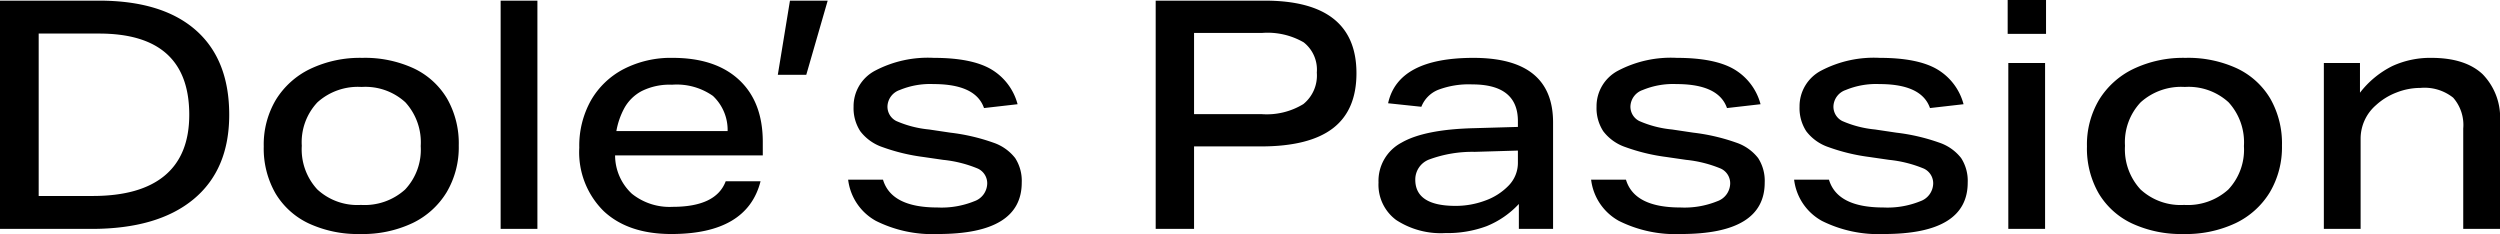
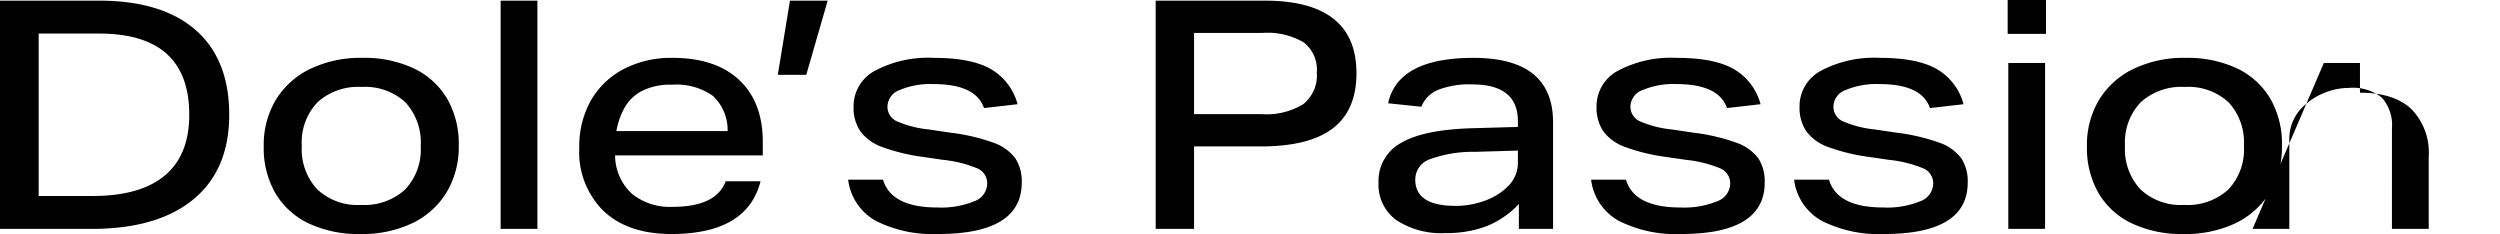
<svg xmlns="http://www.w3.org/2000/svg" width="312.8" height="29.28" viewBox="0 0 312.8 29.28">
-   <path id="パス_4632" data-name="パス 4632" d="M-156.04-28.56h12.36q7.92,0,12.12,3.68t4.2,10.6q0,6.88-4.48,10.58T-144.6,0h-11.44Zm23.68,14.28q0-10.16-11.28-10.16h-7.56V-4.12h6.76q5.96,0,9.02-2.56T-132.36-14.28Zm9.32,3.96a10.953,10.953,0,0,1,1.52-5.84,10.26,10.26,0,0,1,4.3-3.86,14.45,14.45,0,0,1,6.5-1.38,14.578,14.578,0,0,1,6.46,1.32,9.624,9.624,0,0,1,4.16,3.78,11.275,11.275,0,0,1,1.46,5.86,11.057,11.057,0,0,1-1.52,5.86,10.112,10.112,0,0,1-4.28,3.86A14.6,14.6,0,0,1-110.96.64,14.609,14.609,0,0,1-117.4-.68a9.6,9.6,0,0,1-4.18-3.78A11.275,11.275,0,0,1-123.04-10.32Zm4.76-.08a7.383,7.383,0,0,0,1.94,5.46A7.383,7.383,0,0,0-110.88-3a7.556,7.556,0,0,0,5.52-1.92,7.27,7.27,0,0,0,1.96-5.44,7.414,7.414,0,0,0-1.92-5.48,7.414,7.414,0,0,0-5.48-1.92,7.556,7.556,0,0,0-5.52,1.92A7.27,7.27,0,0,0-118.28-10.4ZM-93.4-28.56h4.6V0h-4.6Zm9.84,18.4a11.6,11.6,0,0,1,1.46-5.92A10.1,10.1,0,0,1-78-20a12.871,12.871,0,0,1,6.12-1.4q5.36,0,8.32,2.76t2.96,7.76V-9.2H-79.08a6.579,6.579,0,0,0,2.1,4.8,7.537,7.537,0,0,0,5.1,1.64q5.44,0,6.64-3.2h4.36Q-62.56.64-72.04.64q-5.4,0-8.46-2.86A10.336,10.336,0,0,1-83.56-10.16Zm5.64-4.96a9.46,9.46,0,0,0-1,2.88H-65a5.839,5.839,0,0,0-1.84-4.4,7.875,7.875,0,0,0-5.12-1.4,7.808,7.808,0,0,0-3.8.8A5.338,5.338,0,0,0-77.92-15.12ZM-57.2-28.56h4.72l-2.68,9.28h-3.56ZM-32.52-5.64a2.024,2.024,0,0,0-1.16-1.9,15.269,15.269,0,0,0-4.36-1.1L-40.52-9a23.969,23.969,0,0,1-5.12-1.24,5.831,5.831,0,0,1-2.76-1.98,5.273,5.273,0,0,1-.84-3.06,5.025,5.025,0,0,1,2.66-4.5A14.191,14.191,0,0,1-39.2-21.4q4.72,0,7.16,1.42a7.216,7.216,0,0,1,3.32,4.38l-4.2.48q-1.04-3-6.32-3a9.9,9.9,0,0,0-4.22.74A2.256,2.256,0,0,0-45-15.36a2.007,2.007,0,0,0,1.1,1.86,13.268,13.268,0,0,0,4.1,1.06l2.68.4a24.615,24.615,0,0,1,5.34,1.24,5.83,5.83,0,0,1,2.76,1.94A5.251,5.251,0,0,1-28.2-5.8Q-28.2.64-38.68.64A15.821,15.821,0,0,1-46.44-1a6.813,6.813,0,0,1-3.48-5.16h4.36q1.04,3.48,6.8,3.48a10.929,10.929,0,0,0,4.62-.78A2.4,2.4,0,0,0-32.52-5.64Zm21.08-22.92H2.2q11.48,0,11.48,9.08,0,4.64-2.96,6.9t-9,2.26H-6.64V0h-4.8Zm20.16,9a4.338,4.338,0,0,0-1.64-3.78,9.023,9.023,0,0,0-5.2-1.18H-6.64v10.16H1.8a8.764,8.764,0,0,0,5.24-1.26A4.6,4.6,0,0,0,8.72-19.56ZM16.44-5.8a5.4,5.4,0,0,1,2.86-4.98q2.86-1.66,9.02-1.82l5.56-.16v-.72q0-4.6-5.72-4.6a10.8,10.8,0,0,0-4.26.68,3.768,3.768,0,0,0-2.1,2.12l-4.16-.44q1.24-5.68,10.68-5.68,9.96,0,9.96,8.08V0H34V-3.12A11.286,11.286,0,0,1,29.96-.34a14.011,14.011,0,0,1-5.12.86,10.207,10.207,0,0,1-6.2-1.64A5.488,5.488,0,0,1,16.44-5.8Zm4.6-.36q0,3.28,5.04,3.28a10.558,10.558,0,0,0,3.7-.66,7.65,7.65,0,0,0,2.94-1.88,4.065,4.065,0,0,0,1.16-2.9V-9.8l-5.4.16a15.584,15.584,0,0,0-5.66.94A2.679,2.679,0,0,0,21.04-6.16Zm39.4.52a2.024,2.024,0,0,0-1.16-1.9,15.269,15.269,0,0,0-4.36-1.1L52.44-9a23.969,23.969,0,0,1-5.12-1.24,5.831,5.831,0,0,1-2.76-1.98,5.273,5.273,0,0,1-.84-3.06,5.025,5.025,0,0,1,2.66-4.5,14.191,14.191,0,0,1,7.38-1.62q4.72,0,7.16,1.42a7.216,7.216,0,0,1,3.32,4.38l-4.2.48q-1.04-3-6.32-3a9.9,9.9,0,0,0-4.22.74,2.256,2.256,0,0,0-1.54,2.02,2.007,2.007,0,0,0,1.1,1.86,13.268,13.268,0,0,0,4.1,1.06l2.68.4a24.615,24.615,0,0,1,5.34,1.24,5.83,5.83,0,0,1,2.76,1.94,5.251,5.251,0,0,1,.82,3.06Q64.76.64,54.28.64A15.821,15.821,0,0,1,46.52-1a6.813,6.813,0,0,1-3.48-5.16H47.4q1.04,3.48,6.8,3.48a10.929,10.929,0,0,0,4.62-.78A2.4,2.4,0,0,0,60.44-5.64Zm25.4,0a2.024,2.024,0,0,0-1.16-1.9,15.269,15.269,0,0,0-4.36-1.1L77.84-9a23.969,23.969,0,0,1-5.12-1.24,5.831,5.831,0,0,1-2.76-1.98,5.273,5.273,0,0,1-.84-3.06,5.025,5.025,0,0,1,2.66-4.5,14.191,14.191,0,0,1,7.38-1.62q4.72,0,7.16,1.42a7.216,7.216,0,0,1,3.32,4.38l-4.2.48q-1.04-3-6.32-3a9.9,9.9,0,0,0-4.22.74,2.256,2.256,0,0,0-1.54,2.02,2.007,2.007,0,0,0,1.1,1.86,13.268,13.268,0,0,0,4.1,1.06l2.68.4a24.615,24.615,0,0,1,5.34,1.24,5.83,5.83,0,0,1,2.76,1.94,5.251,5.251,0,0,1,.82,3.06Q90.16.64,79.68.64A15.821,15.821,0,0,1,71.92-1a6.813,6.813,0,0,1-3.48-5.16H72.8q1.04,3.48,6.8,3.48a10.929,10.929,0,0,0,4.62-.78A2.4,2.4,0,0,0,85.84-5.64Zm9.4-15.12h4.6V0h-4.6Zm-.08-7.88h4.8v4.24h-4.8Zm9.92,18.32a10.953,10.953,0,0,1,1.52-5.84,10.26,10.26,0,0,1,4.3-3.86,14.45,14.45,0,0,1,6.5-1.38,14.578,14.578,0,0,1,6.46,1.32,9.624,9.624,0,0,1,4.16,3.78,11.275,11.275,0,0,1,1.46,5.86,11.057,11.057,0,0,1-1.52,5.86,10.112,10.112,0,0,1-4.28,3.86A14.6,14.6,0,0,1,117.16.64a14.609,14.609,0,0,1-6.44-1.32,9.6,9.6,0,0,1-4.18-3.78A11.275,11.275,0,0,1,105.08-10.32Zm4.76-.08a7.383,7.383,0,0,0,1.94,5.46A7.383,7.383,0,0,0,117.24-3a7.556,7.556,0,0,0,5.52-1.92,7.27,7.27,0,0,0,1.96-5.44,7.414,7.414,0,0,0-1.92-5.48,7.414,7.414,0,0,0-5.48-1.92,7.556,7.556,0,0,0-5.52,1.92A7.27,7.27,0,0,0,109.84-10.4Zm24.88-10.36h4.52v3.72a11.682,11.682,0,0,1,4.06-3.34,11.328,11.328,0,0,1,4.86-1.02q4.24,0,6.42,2.04a7.77,7.77,0,0,1,2.18,5.96V0h-4.6V-12.56a5.172,5.172,0,0,0-1.26-3.86,5.753,5.753,0,0,0-4.1-1.22,8.161,8.161,0,0,0-3,.58,8.041,8.041,0,0,0-2.56,1.58,5.549,5.549,0,0,0-1.92,4.16V0h-4.6Z" transform="translate(156.04 28.64)" />
+   <path id="パス_4632" data-name="パス 4632" d="M-156.04-28.56h12.36q7.92,0,12.12,3.68t4.2,10.6q0,6.88-4.48,10.58T-144.6,0h-11.44Zm23.68,14.28q0-10.16-11.28-10.16h-7.56V-4.12h6.76q5.96,0,9.02-2.56T-132.36-14.28Zm9.32,3.96a10.953,10.953,0,0,1,1.52-5.84,10.26,10.26,0,0,1,4.3-3.86,14.45,14.45,0,0,1,6.5-1.38,14.578,14.578,0,0,1,6.46,1.32,9.624,9.624,0,0,1,4.16,3.78,11.275,11.275,0,0,1,1.46,5.86,11.057,11.057,0,0,1-1.52,5.86,10.112,10.112,0,0,1-4.28,3.86A14.6,14.6,0,0,1-110.96.64,14.609,14.609,0,0,1-117.4-.68a9.6,9.6,0,0,1-4.18-3.78A11.275,11.275,0,0,1-123.04-10.32Zm4.76-.08a7.383,7.383,0,0,0,1.94,5.46A7.383,7.383,0,0,0-110.88-3a7.556,7.556,0,0,0,5.52-1.92,7.27,7.27,0,0,0,1.96-5.44,7.414,7.414,0,0,0-1.92-5.48,7.414,7.414,0,0,0-5.48-1.92,7.556,7.556,0,0,0-5.52,1.92A7.27,7.27,0,0,0-118.28-10.4ZM-93.4-28.56h4.6V0h-4.6Zm9.84,18.4a11.6,11.6,0,0,1,1.46-5.92A10.1,10.1,0,0,1-78-20a12.871,12.871,0,0,1,6.12-1.4q5.36,0,8.32,2.76t2.96,7.76V-9.2H-79.08a6.579,6.579,0,0,0,2.1,4.8,7.537,7.537,0,0,0,5.1,1.64q5.44,0,6.64-3.2h4.36Q-62.56.64-72.04.64q-5.4,0-8.46-2.86A10.336,10.336,0,0,1-83.56-10.16Zm5.64-4.96a9.46,9.46,0,0,0-1,2.88H-65a5.839,5.839,0,0,0-1.84-4.4,7.875,7.875,0,0,0-5.12-1.4,7.808,7.808,0,0,0-3.8.8A5.338,5.338,0,0,0-77.92-15.12ZM-57.2-28.56h4.72l-2.68,9.28h-3.56ZM-32.52-5.64a2.024,2.024,0,0,0-1.16-1.9,15.269,15.269,0,0,0-4.36-1.1L-40.52-9a23.969,23.969,0,0,1-5.12-1.24,5.831,5.831,0,0,1-2.76-1.98,5.273,5.273,0,0,1-.84-3.06,5.025,5.025,0,0,1,2.66-4.5A14.191,14.191,0,0,1-39.2-21.4q4.72,0,7.16,1.42a7.216,7.216,0,0,1,3.32,4.38l-4.2.48q-1.04-3-6.32-3a9.9,9.9,0,0,0-4.22.74A2.256,2.256,0,0,0-45-15.36a2.007,2.007,0,0,0,1.1,1.86,13.268,13.268,0,0,0,4.1,1.06l2.68.4a24.615,24.615,0,0,1,5.34,1.24,5.83,5.83,0,0,1,2.76,1.94A5.251,5.251,0,0,1-28.2-5.8Q-28.2.64-38.68.64A15.821,15.821,0,0,1-46.44-1a6.813,6.813,0,0,1-3.48-5.16h4.36q1.04,3.48,6.8,3.48a10.929,10.929,0,0,0,4.62-.78A2.4,2.4,0,0,0-32.52-5.64Zm21.08-22.92H2.2q11.48,0,11.48,9.08,0,4.64-2.96,6.9t-9,2.26H-6.64V0h-4.8Zm20.16,9a4.338,4.338,0,0,0-1.64-3.78,9.023,9.023,0,0,0-5.2-1.18H-6.64v10.16H1.8a8.764,8.764,0,0,0,5.24-1.26A4.6,4.6,0,0,0,8.72-19.56ZM16.44-5.8a5.4,5.4,0,0,1,2.86-4.98q2.86-1.66,9.02-1.82l5.56-.16v-.72q0-4.6-5.72-4.6a10.8,10.8,0,0,0-4.26.68,3.768,3.768,0,0,0-2.1,2.12l-4.16-.44q1.24-5.68,10.68-5.68,9.96,0,9.96,8.08V0H34V-3.12A11.286,11.286,0,0,1,29.96-.34a14.011,14.011,0,0,1-5.12.86,10.207,10.207,0,0,1-6.2-1.64A5.488,5.488,0,0,1,16.44-5.8Zm4.6-.36q0,3.28,5.04,3.28a10.558,10.558,0,0,0,3.7-.66,7.65,7.65,0,0,0,2.94-1.88,4.065,4.065,0,0,0,1.16-2.9V-9.8l-5.4.16a15.584,15.584,0,0,0-5.66.94A2.679,2.679,0,0,0,21.04-6.16Zm39.4.52a2.024,2.024,0,0,0-1.16-1.9,15.269,15.269,0,0,0-4.36-1.1L52.44-9a23.969,23.969,0,0,1-5.12-1.24,5.831,5.831,0,0,1-2.76-1.98,5.273,5.273,0,0,1-.84-3.06,5.025,5.025,0,0,1,2.66-4.5,14.191,14.191,0,0,1,7.38-1.62q4.72,0,7.16,1.42a7.216,7.216,0,0,1,3.32,4.38l-4.2.48q-1.04-3-6.32-3a9.9,9.9,0,0,0-4.22.74,2.256,2.256,0,0,0-1.54,2.02,2.007,2.007,0,0,0,1.1,1.86,13.268,13.268,0,0,0,4.1,1.06l2.68.4a24.615,24.615,0,0,1,5.34,1.24,5.83,5.83,0,0,1,2.76,1.94,5.251,5.251,0,0,1,.82,3.06Q64.76.64,54.28.64A15.821,15.821,0,0,1,46.52-1a6.813,6.813,0,0,1-3.48-5.16H47.4q1.04,3.48,6.8,3.48a10.929,10.929,0,0,0,4.62-.78A2.4,2.4,0,0,0,60.44-5.64Zm25.4,0a2.024,2.024,0,0,0-1.16-1.9,15.269,15.269,0,0,0-4.36-1.1L77.84-9a23.969,23.969,0,0,1-5.12-1.24,5.831,5.831,0,0,1-2.76-1.98,5.273,5.273,0,0,1-.84-3.06,5.025,5.025,0,0,1,2.66-4.5,14.191,14.191,0,0,1,7.38-1.62q4.72,0,7.16,1.42a7.216,7.216,0,0,1,3.32,4.38l-4.2.48q-1.04-3-6.32-3a9.9,9.9,0,0,0-4.22.74,2.256,2.256,0,0,0-1.54,2.02,2.007,2.007,0,0,0,1.1,1.86,13.268,13.268,0,0,0,4.1,1.06l2.68.4a24.615,24.615,0,0,1,5.34,1.24,5.83,5.83,0,0,1,2.76,1.94,5.251,5.251,0,0,1,.82,3.06Q90.16.64,79.68.64A15.821,15.821,0,0,1,71.92-1a6.813,6.813,0,0,1-3.48-5.16H72.8q1.04,3.48,6.8,3.48a10.929,10.929,0,0,0,4.62-.78A2.4,2.4,0,0,0,85.84-5.64Zm9.4-15.12h4.6V0h-4.6Zm-.08-7.88h4.8v4.24h-4.8Zm9.92,18.32a10.953,10.953,0,0,1,1.52-5.84,10.26,10.26,0,0,1,4.3-3.86,14.45,14.45,0,0,1,6.5-1.38,14.578,14.578,0,0,1,6.46,1.32,9.624,9.624,0,0,1,4.16,3.78,11.275,11.275,0,0,1,1.46,5.86,11.057,11.057,0,0,1-1.52,5.86,10.112,10.112,0,0,1-4.28,3.86A14.6,14.6,0,0,1,117.16.64a14.609,14.609,0,0,1-6.44-1.32,9.6,9.6,0,0,1-4.18-3.78A11.275,11.275,0,0,1,105.08-10.32Zm4.76-.08a7.383,7.383,0,0,0,1.94,5.46A7.383,7.383,0,0,0,117.24-3a7.556,7.556,0,0,0,5.52-1.92,7.27,7.27,0,0,0,1.96-5.44,7.414,7.414,0,0,0-1.92-5.48,7.414,7.414,0,0,0-5.48-1.92,7.556,7.556,0,0,0-5.52,1.92A7.27,7.27,0,0,0,109.84-10.4Zm24.88-10.36h4.52v3.72q4.24,0,6.42,2.04a7.77,7.77,0,0,1,2.18,5.96V0h-4.6V-12.56a5.172,5.172,0,0,0-1.26-3.86,5.753,5.753,0,0,0-4.1-1.22,8.161,8.161,0,0,0-3,.58,8.041,8.041,0,0,0-2.56,1.58,5.549,5.549,0,0,0-1.92,4.16V0h-4.6Z" transform="translate(156.04 28.64)" />
</svg>